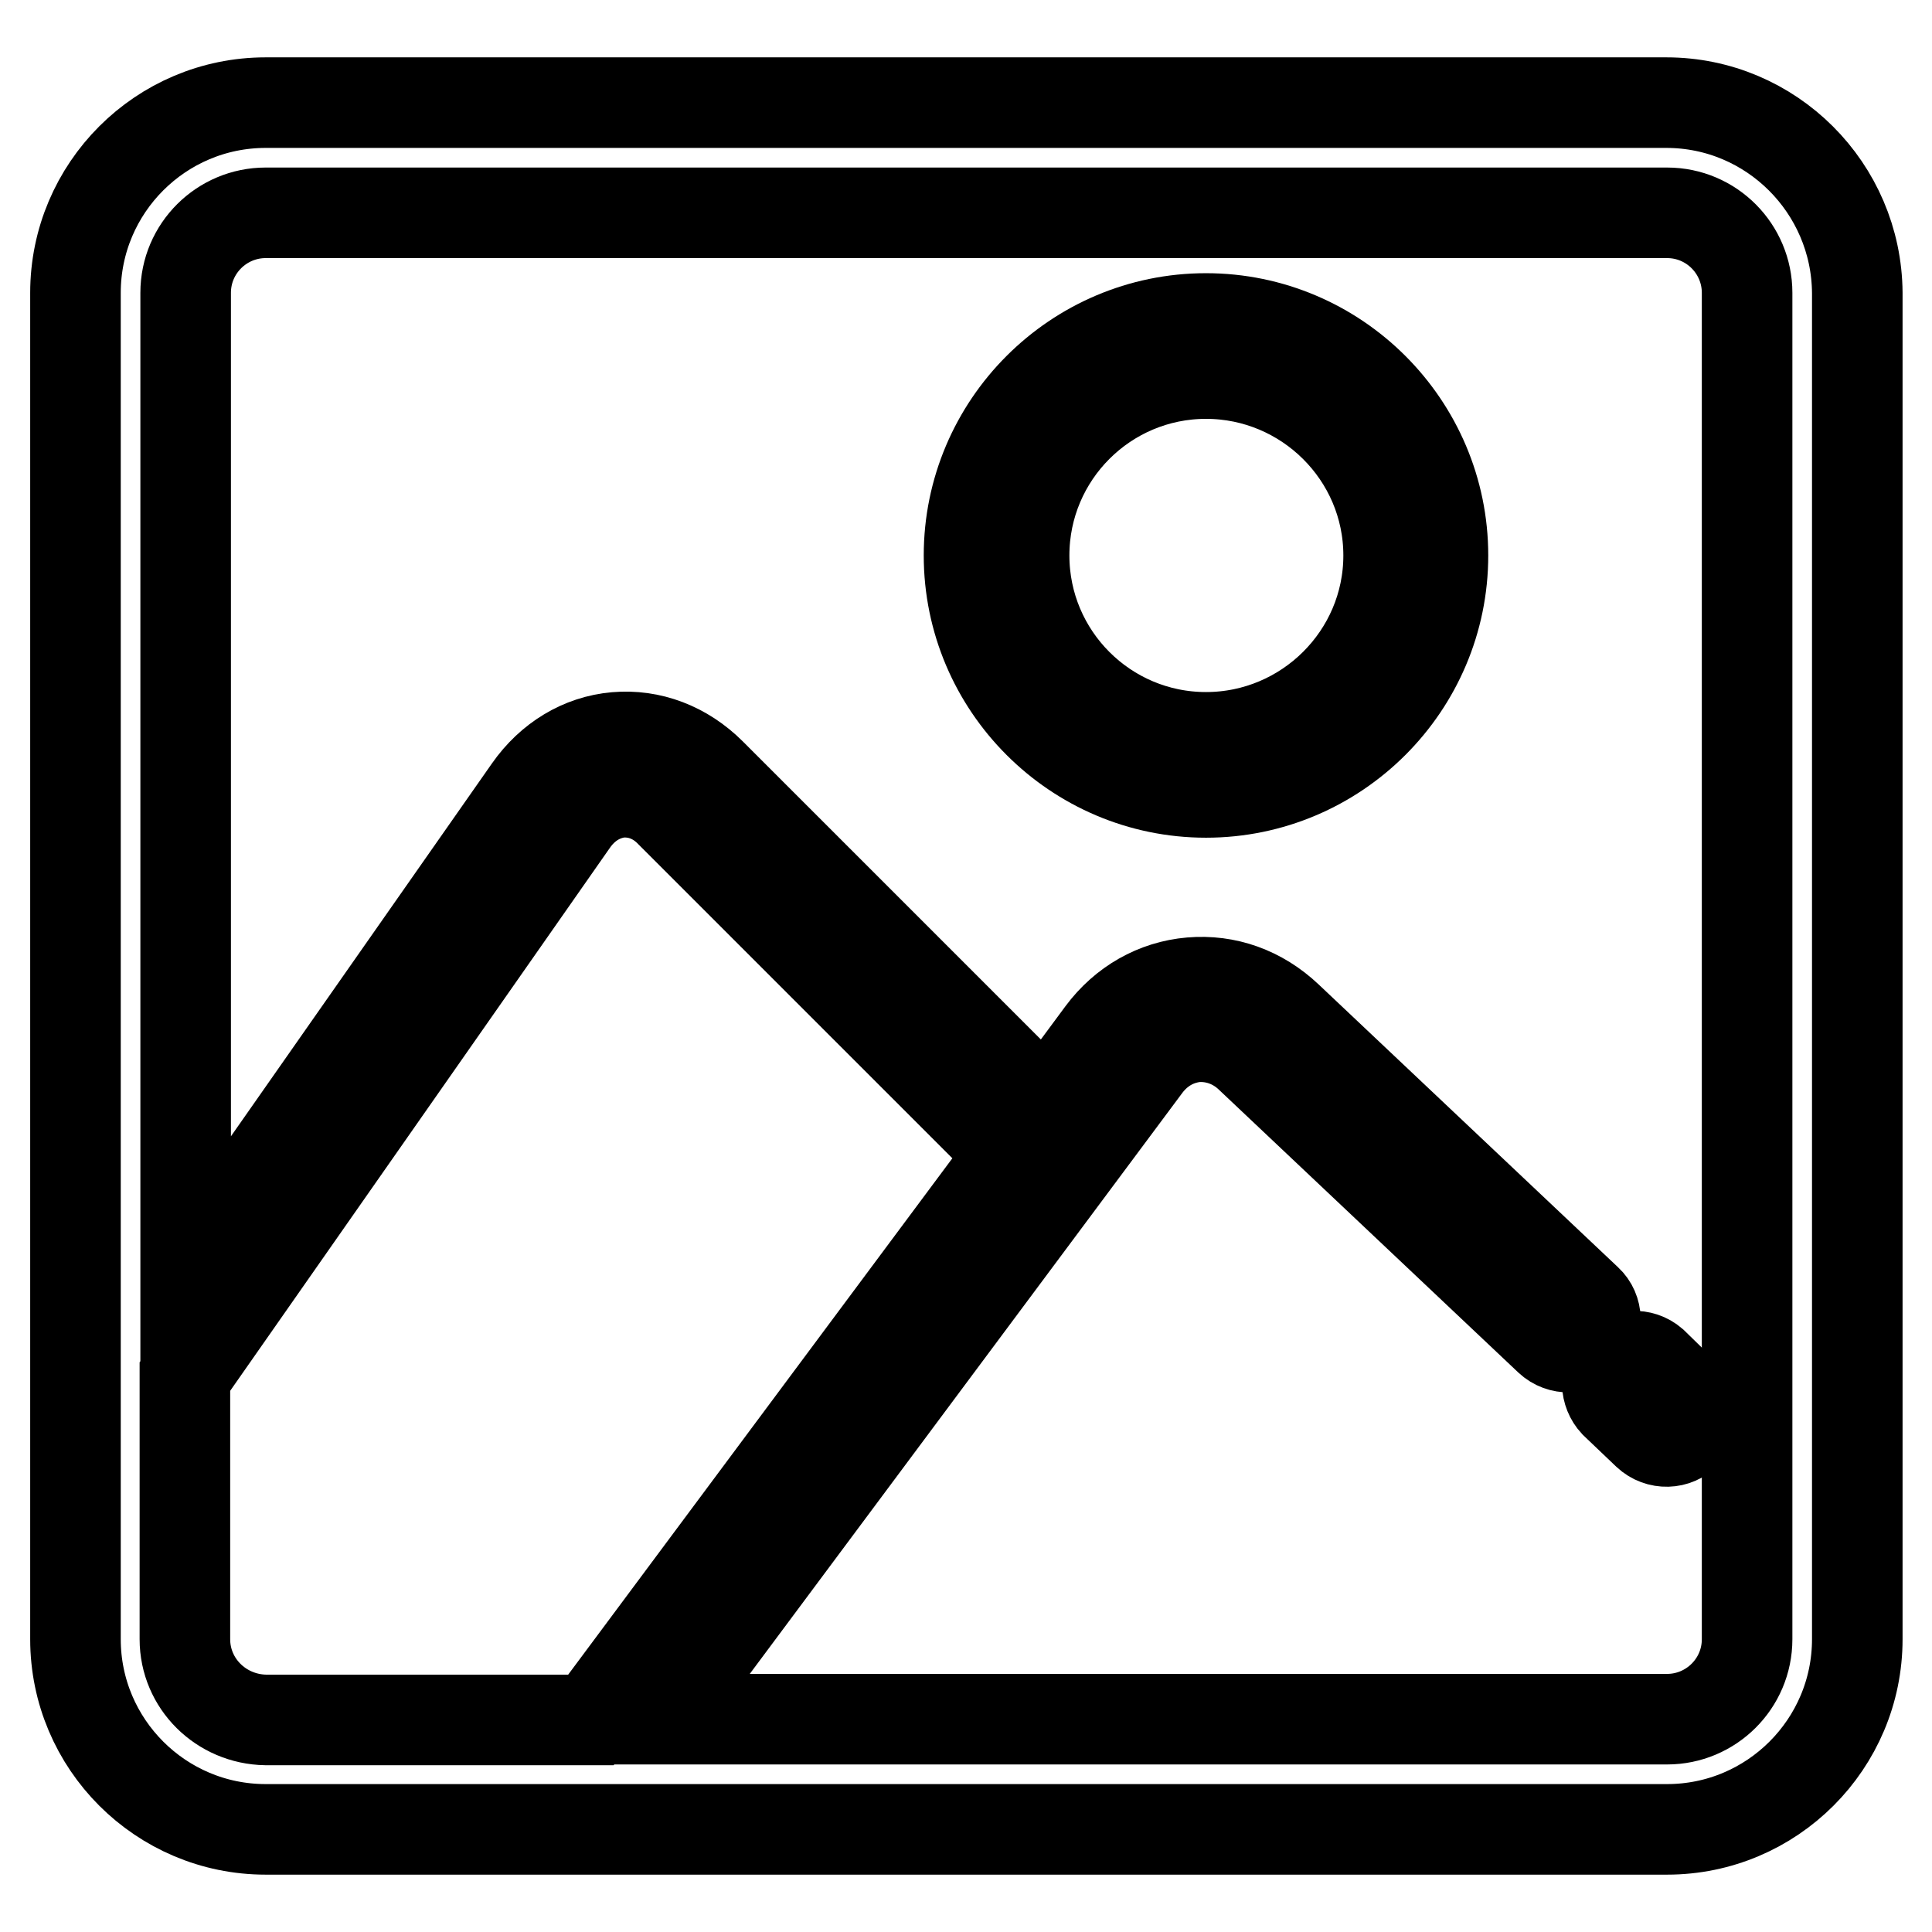
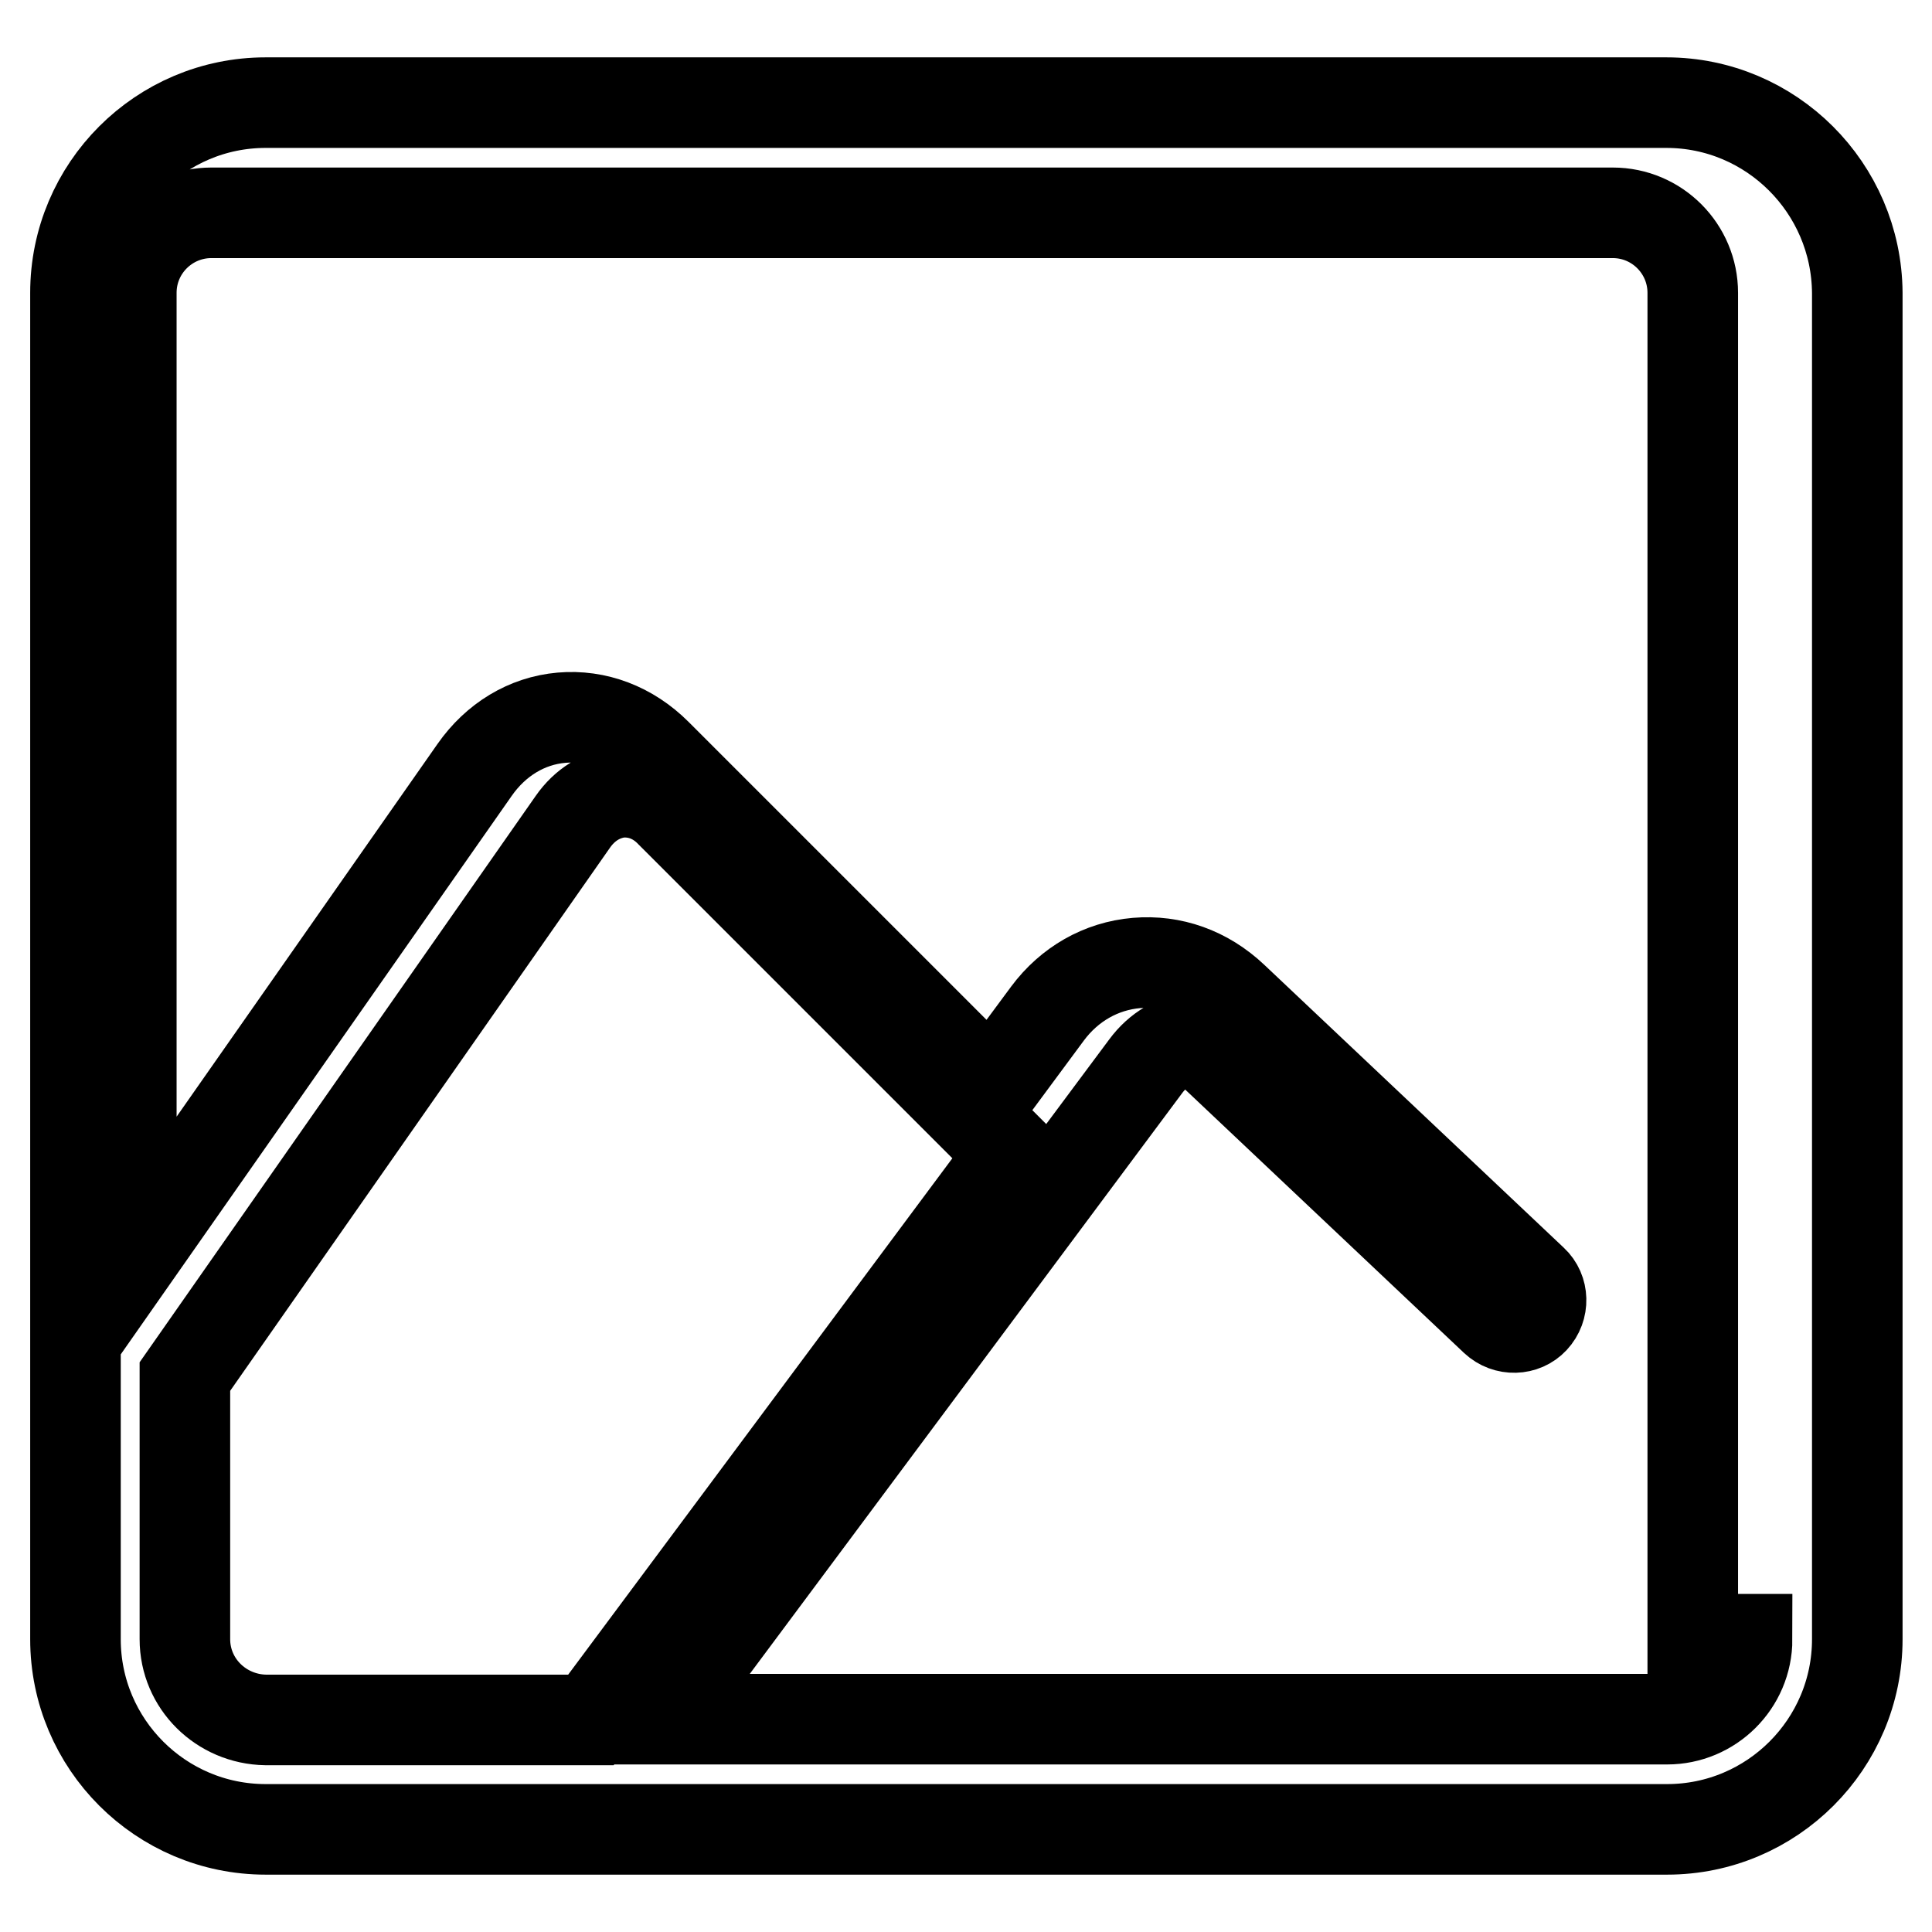
<svg xmlns="http://www.w3.org/2000/svg" version="1.1" x="0px" y="0px" viewBox="0 0 256 256" enable-background="new 0 0 256 256" xml:space="preserve">
  <g>
-     <path stroke-width="12" fill-opacity="0" stroke="#000000" d="M220.8,13.6H35.2C21.3,13.6,10,24.9,10,38.8v178.4c0,13.9,11.3,25.2,25.2,25.2h185.7 c13.9,0,25.2-11.3,25.2-25.2h0V38.8C246,24.9,234.7,13.6,220.8,13.6z M24.5,217.2v-34.8l51.4-73.5c1.6-2.3,3.8-3.6,6.2-3.9 c2.5-0.2,4.9,0.7,6.8,2.7l45.2,45.2l-55.8,75H35.2C29.3,227.8,24.5,223.1,24.5,217.2z M231.5,217.2c0,5.9-4.8,10.6-10.6,10.6h0 H87.4l64.4-86.5c1.7-2.3,4-3.6,6.6-3.9c2.6-0.2,5.2,0.7,7.2,2.6l39.7,37.5c1.5,1.4,3.8,1.3,5.1-0.1c1.4-1.5,1.3-3.8-0.1-5.1 l-39.7-37.5c-3.6-3.4-8.1-5-12.8-4.6c-4.7,0.4-8.9,2.8-11.8,6.7l-7.4,10l-44.4-44.4c-3.5-3.5-8-5.2-12.6-4.8 c-4.6,0.4-8.7,2.9-11.5,6.9l-45.5,65V38.8c0-5.9,4.8-10.6,10.6-10.6l0,0h185.7c5.9,0,10.6,4.8,10.6,10.6l0,0h0V217.2z" />
-     <path stroke-width="12" fill-opacity="0" stroke="#000000" d="M219,180.6c-1.5-1.3-3.8-1.2-5.1,0.3c-1.3,1.4-1.2,3.6,0.1,5l4.3,4.1c1.5,1.4,3.8,1.3,5.1-0.1l0,0 c1.4-1.5,1.3-3.7-0.1-5.1c0,0,0,0,0,0L219,180.6z M159.8,42.2c-17.3,0-31.4,14.1-31.4,31.4c0,17.3,14.1,31.4,31.4,31.4 c17.3,0,31.4-14.1,31.4-31.4C191.2,56.3,177.1,42.2,159.8,42.2z M159.8,97.7c-13.3,0-24.1-10.8-24.1-24.1 c0-13.3,10.8-24.1,24.1-24.1S184,60.3,184,73.6C184,86.9,173.1,97.7,159.8,97.7z" />
+     <path stroke-width="12" fill-opacity="0" stroke="#000000" d="M220.8,13.6H35.2C21.3,13.6,10,24.9,10,38.8v178.4c0,13.9,11.3,25.2,25.2,25.2h185.7 c13.9,0,25.2-11.3,25.2-25.2h0V38.8C246,24.9,234.7,13.6,220.8,13.6z M24.5,217.2v-34.8l51.4-73.5c1.6-2.3,3.8-3.6,6.2-3.9 c2.5-0.2,4.9,0.7,6.8,2.7l45.2,45.2l-55.8,75H35.2C29.3,227.8,24.5,223.1,24.5,217.2z M231.5,217.2c0,5.9-4.8,10.6-10.6,10.6h0 H87.4l64.4-86.5c1.7-2.3,4-3.6,6.6-3.9l39.7,37.5c1.5,1.4,3.8,1.3,5.1-0.1c1.4-1.5,1.3-3.8-0.1-5.1 l-39.7-37.5c-3.6-3.4-8.1-5-12.8-4.6c-4.7,0.4-8.9,2.8-11.8,6.7l-7.4,10l-44.4-44.4c-3.5-3.5-8-5.2-12.6-4.8 c-4.6,0.4-8.7,2.9-11.5,6.9l-45.5,65V38.8c0-5.9,4.8-10.6,10.6-10.6l0,0h185.7c5.9,0,10.6,4.8,10.6,10.6l0,0h0V217.2z" />
  </g>
</svg>